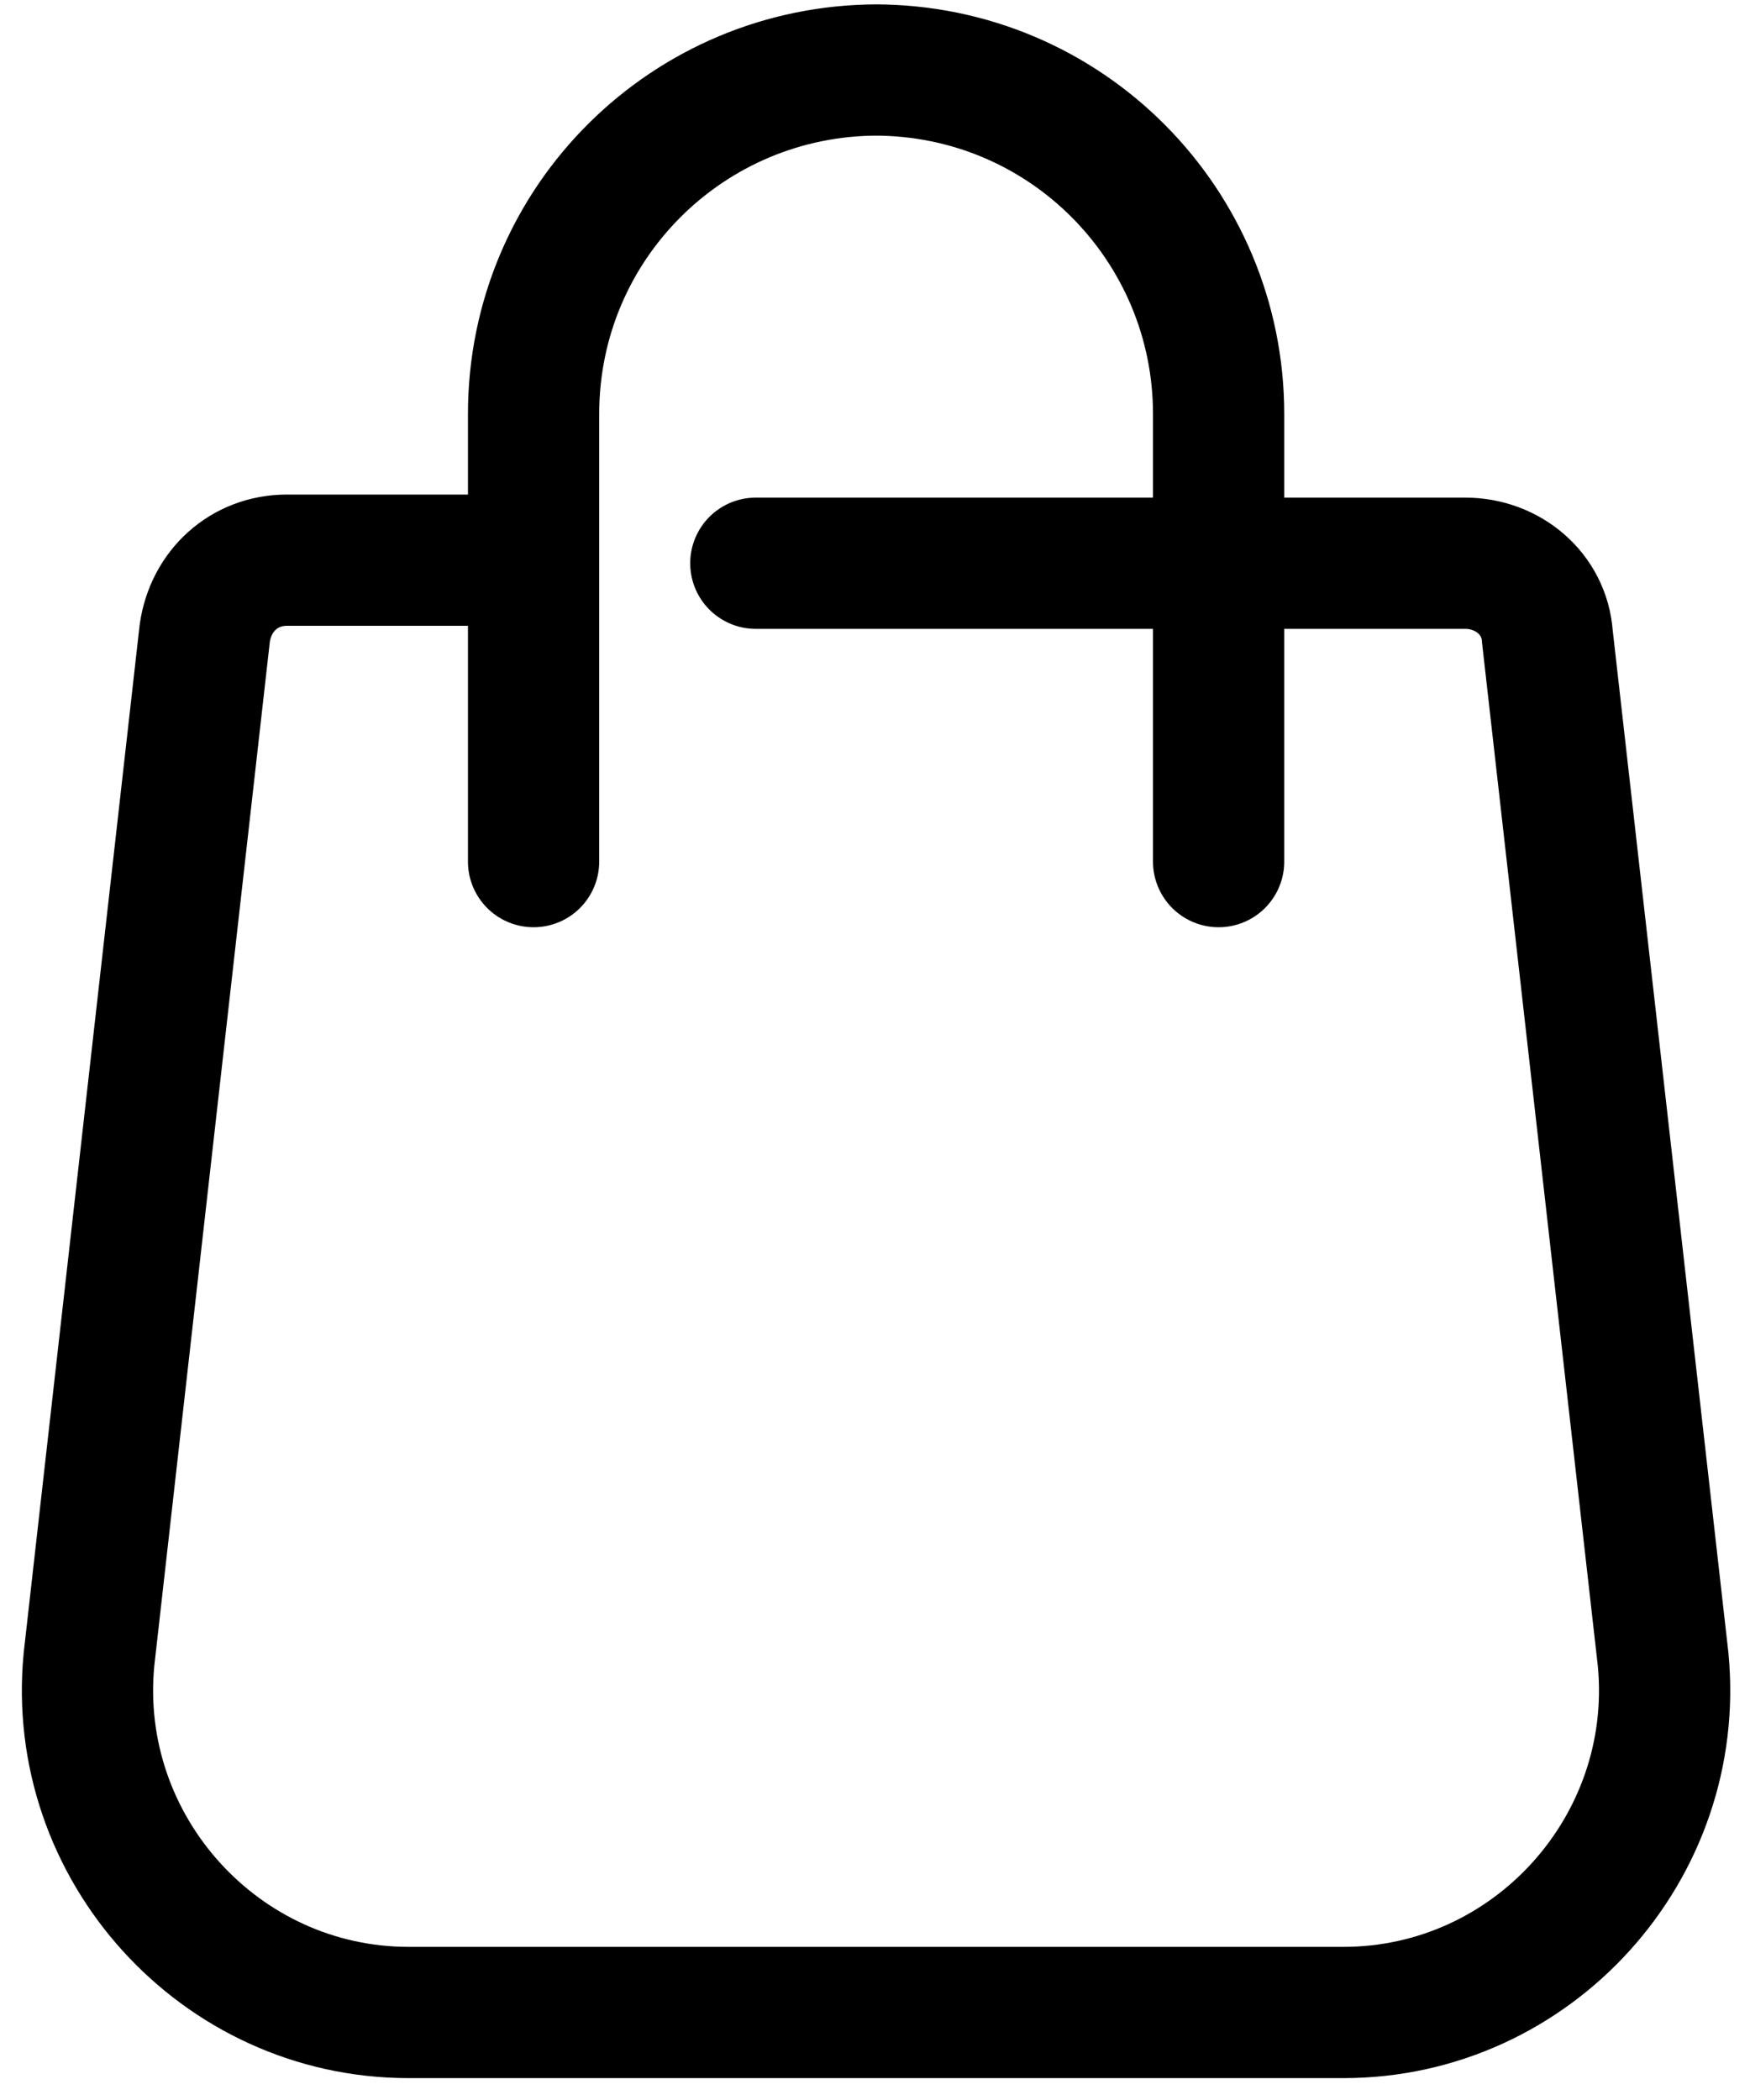
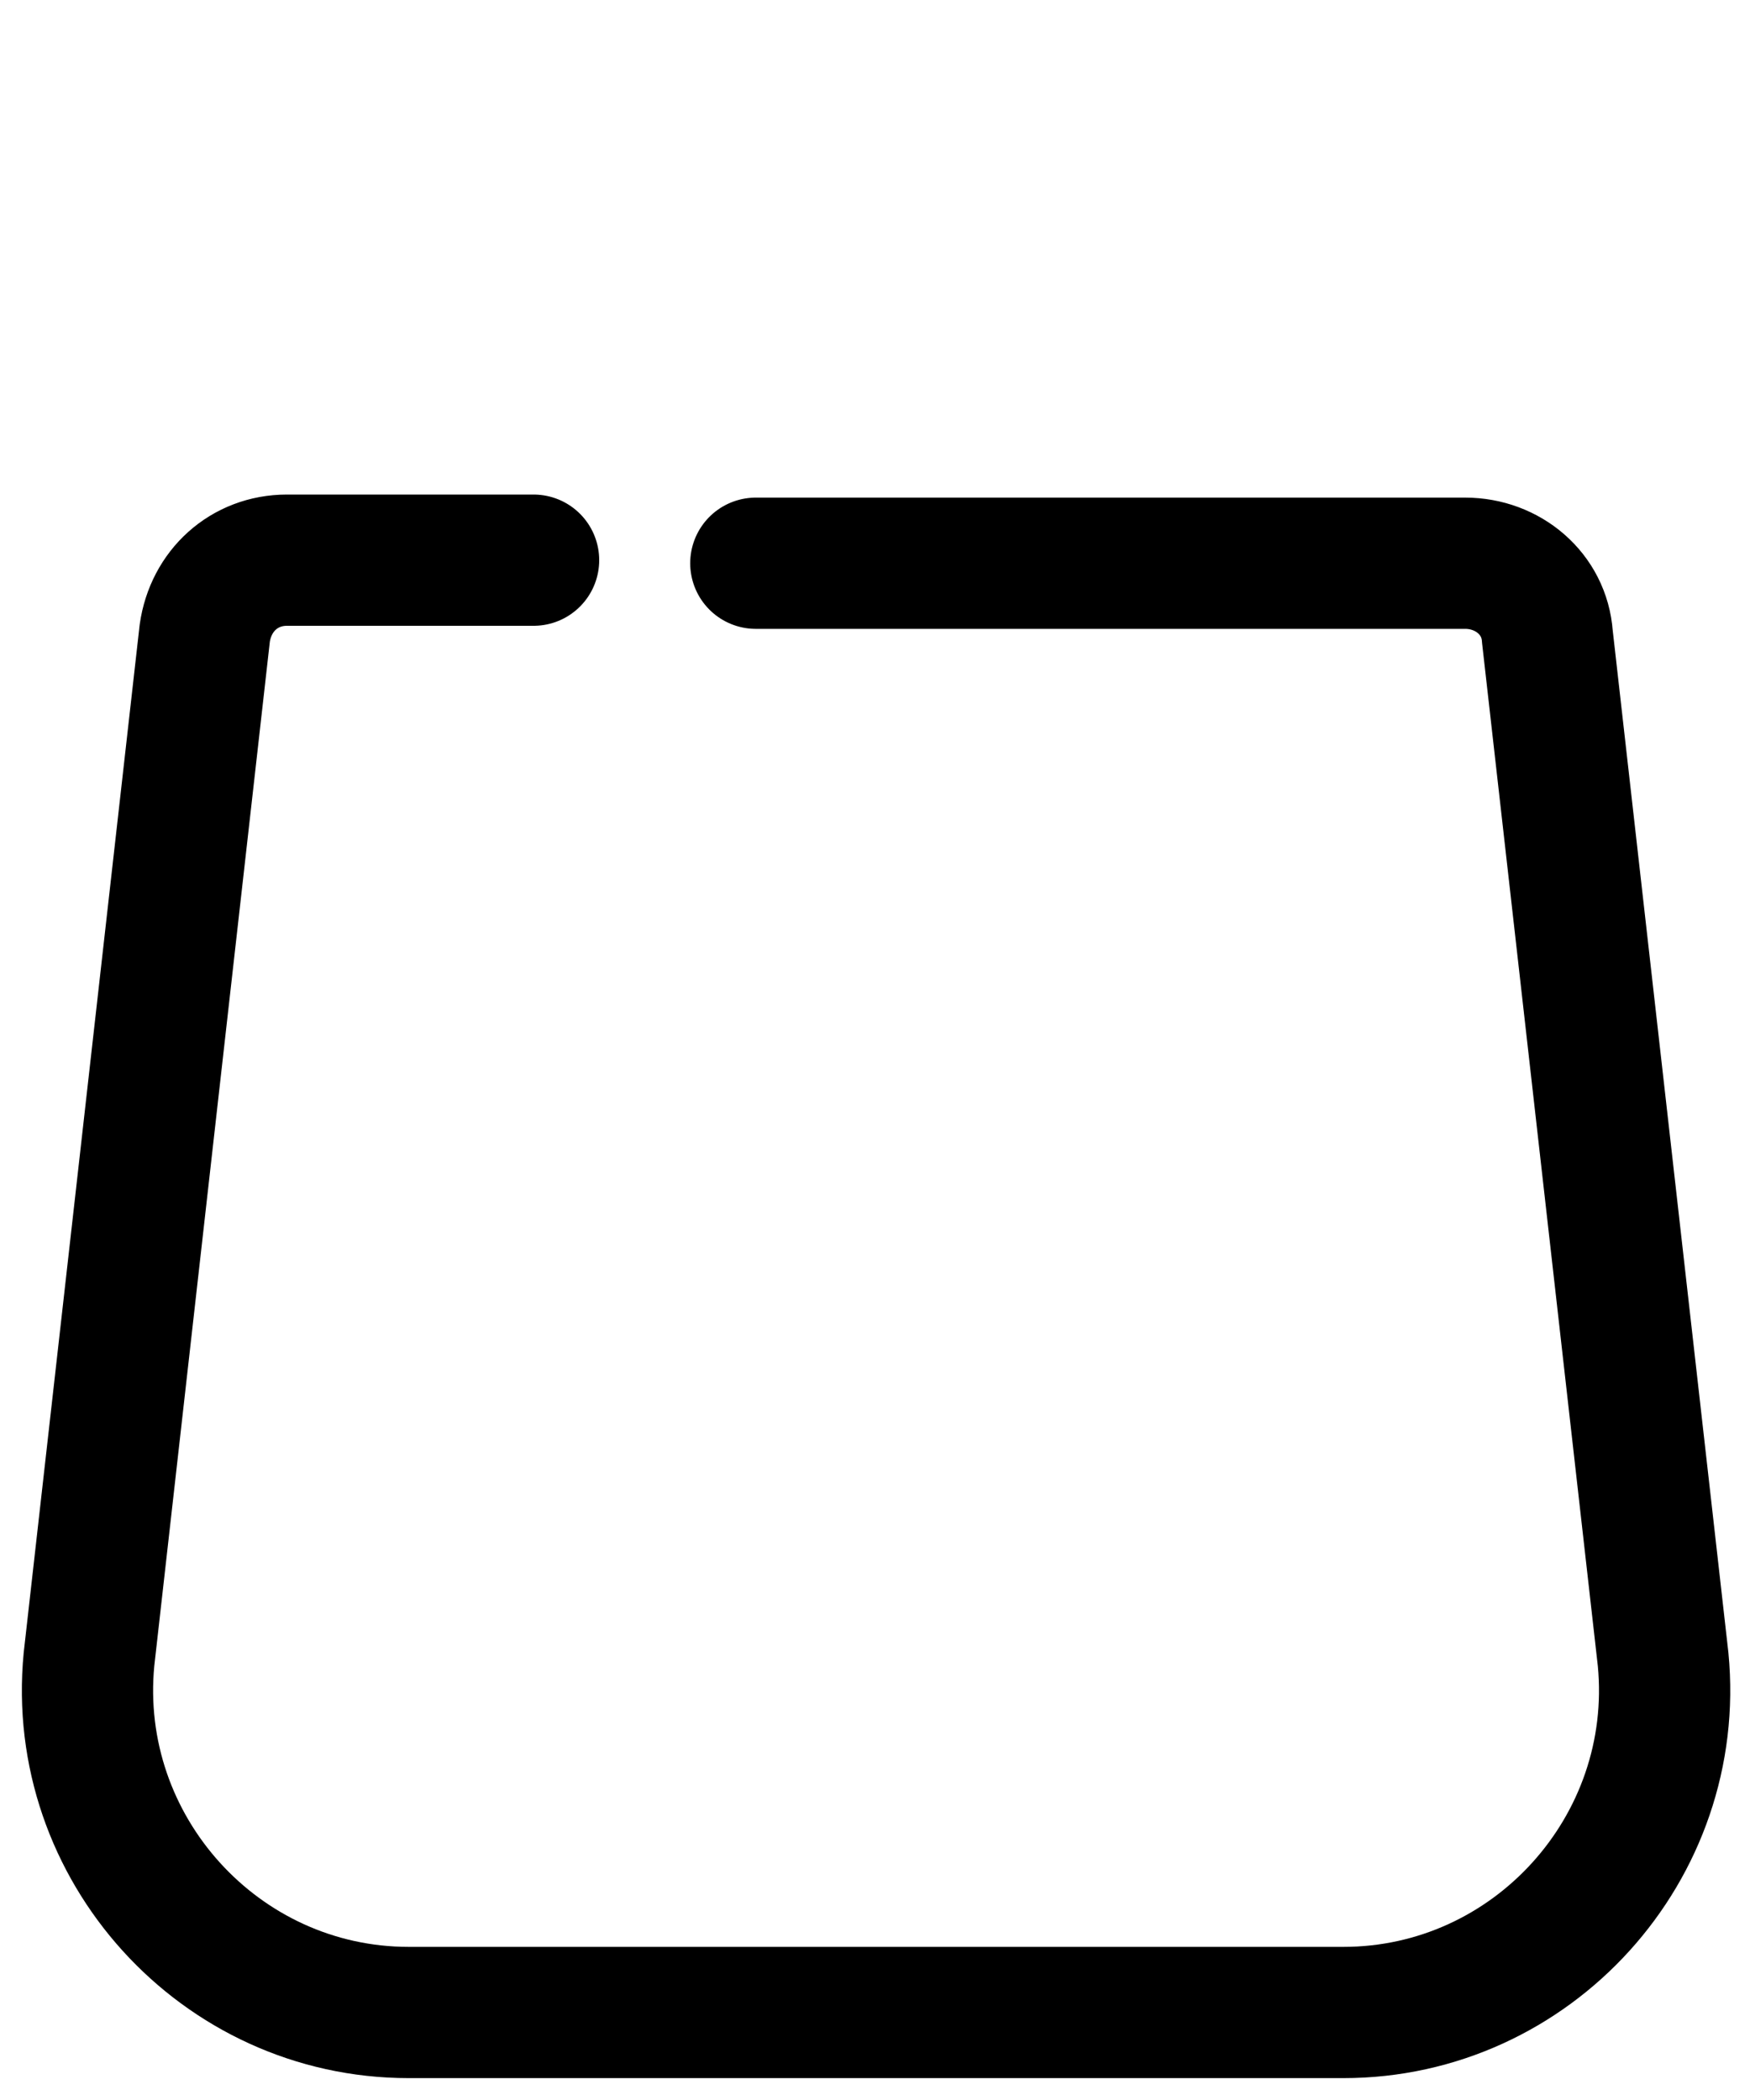
<svg xmlns="http://www.w3.org/2000/svg" width="20" height="24" viewBox="0 0 20 24" fill="none">
  <path d="M6.098 6.402H3.279C2.792 6.402 2.409 6.75 2.34 7.237L1.017 18.964C0.809 21.121 2.514 23 4.671 23H10.029H15.353C17.511 23 19.215 21.121 19.007 18.964L17.684 7.272C17.65 6.785 17.232 6.437 16.745 6.437H8.638" stroke="black" stroke-width="1.5" stroke-miterlimit="10" stroke-linecap="round" stroke-linejoin="round" />
-   <path d="M13.927 9.847V4.732C13.927 2.575 12.187 0.8 9.995 0.8H10.03C7.872 0.8 6.098 2.54 6.098 4.732V9.847" stroke="black" stroke-width="1.5" stroke-miterlimit="10" stroke-linecap="round" stroke-linejoin="round" />
</svg>